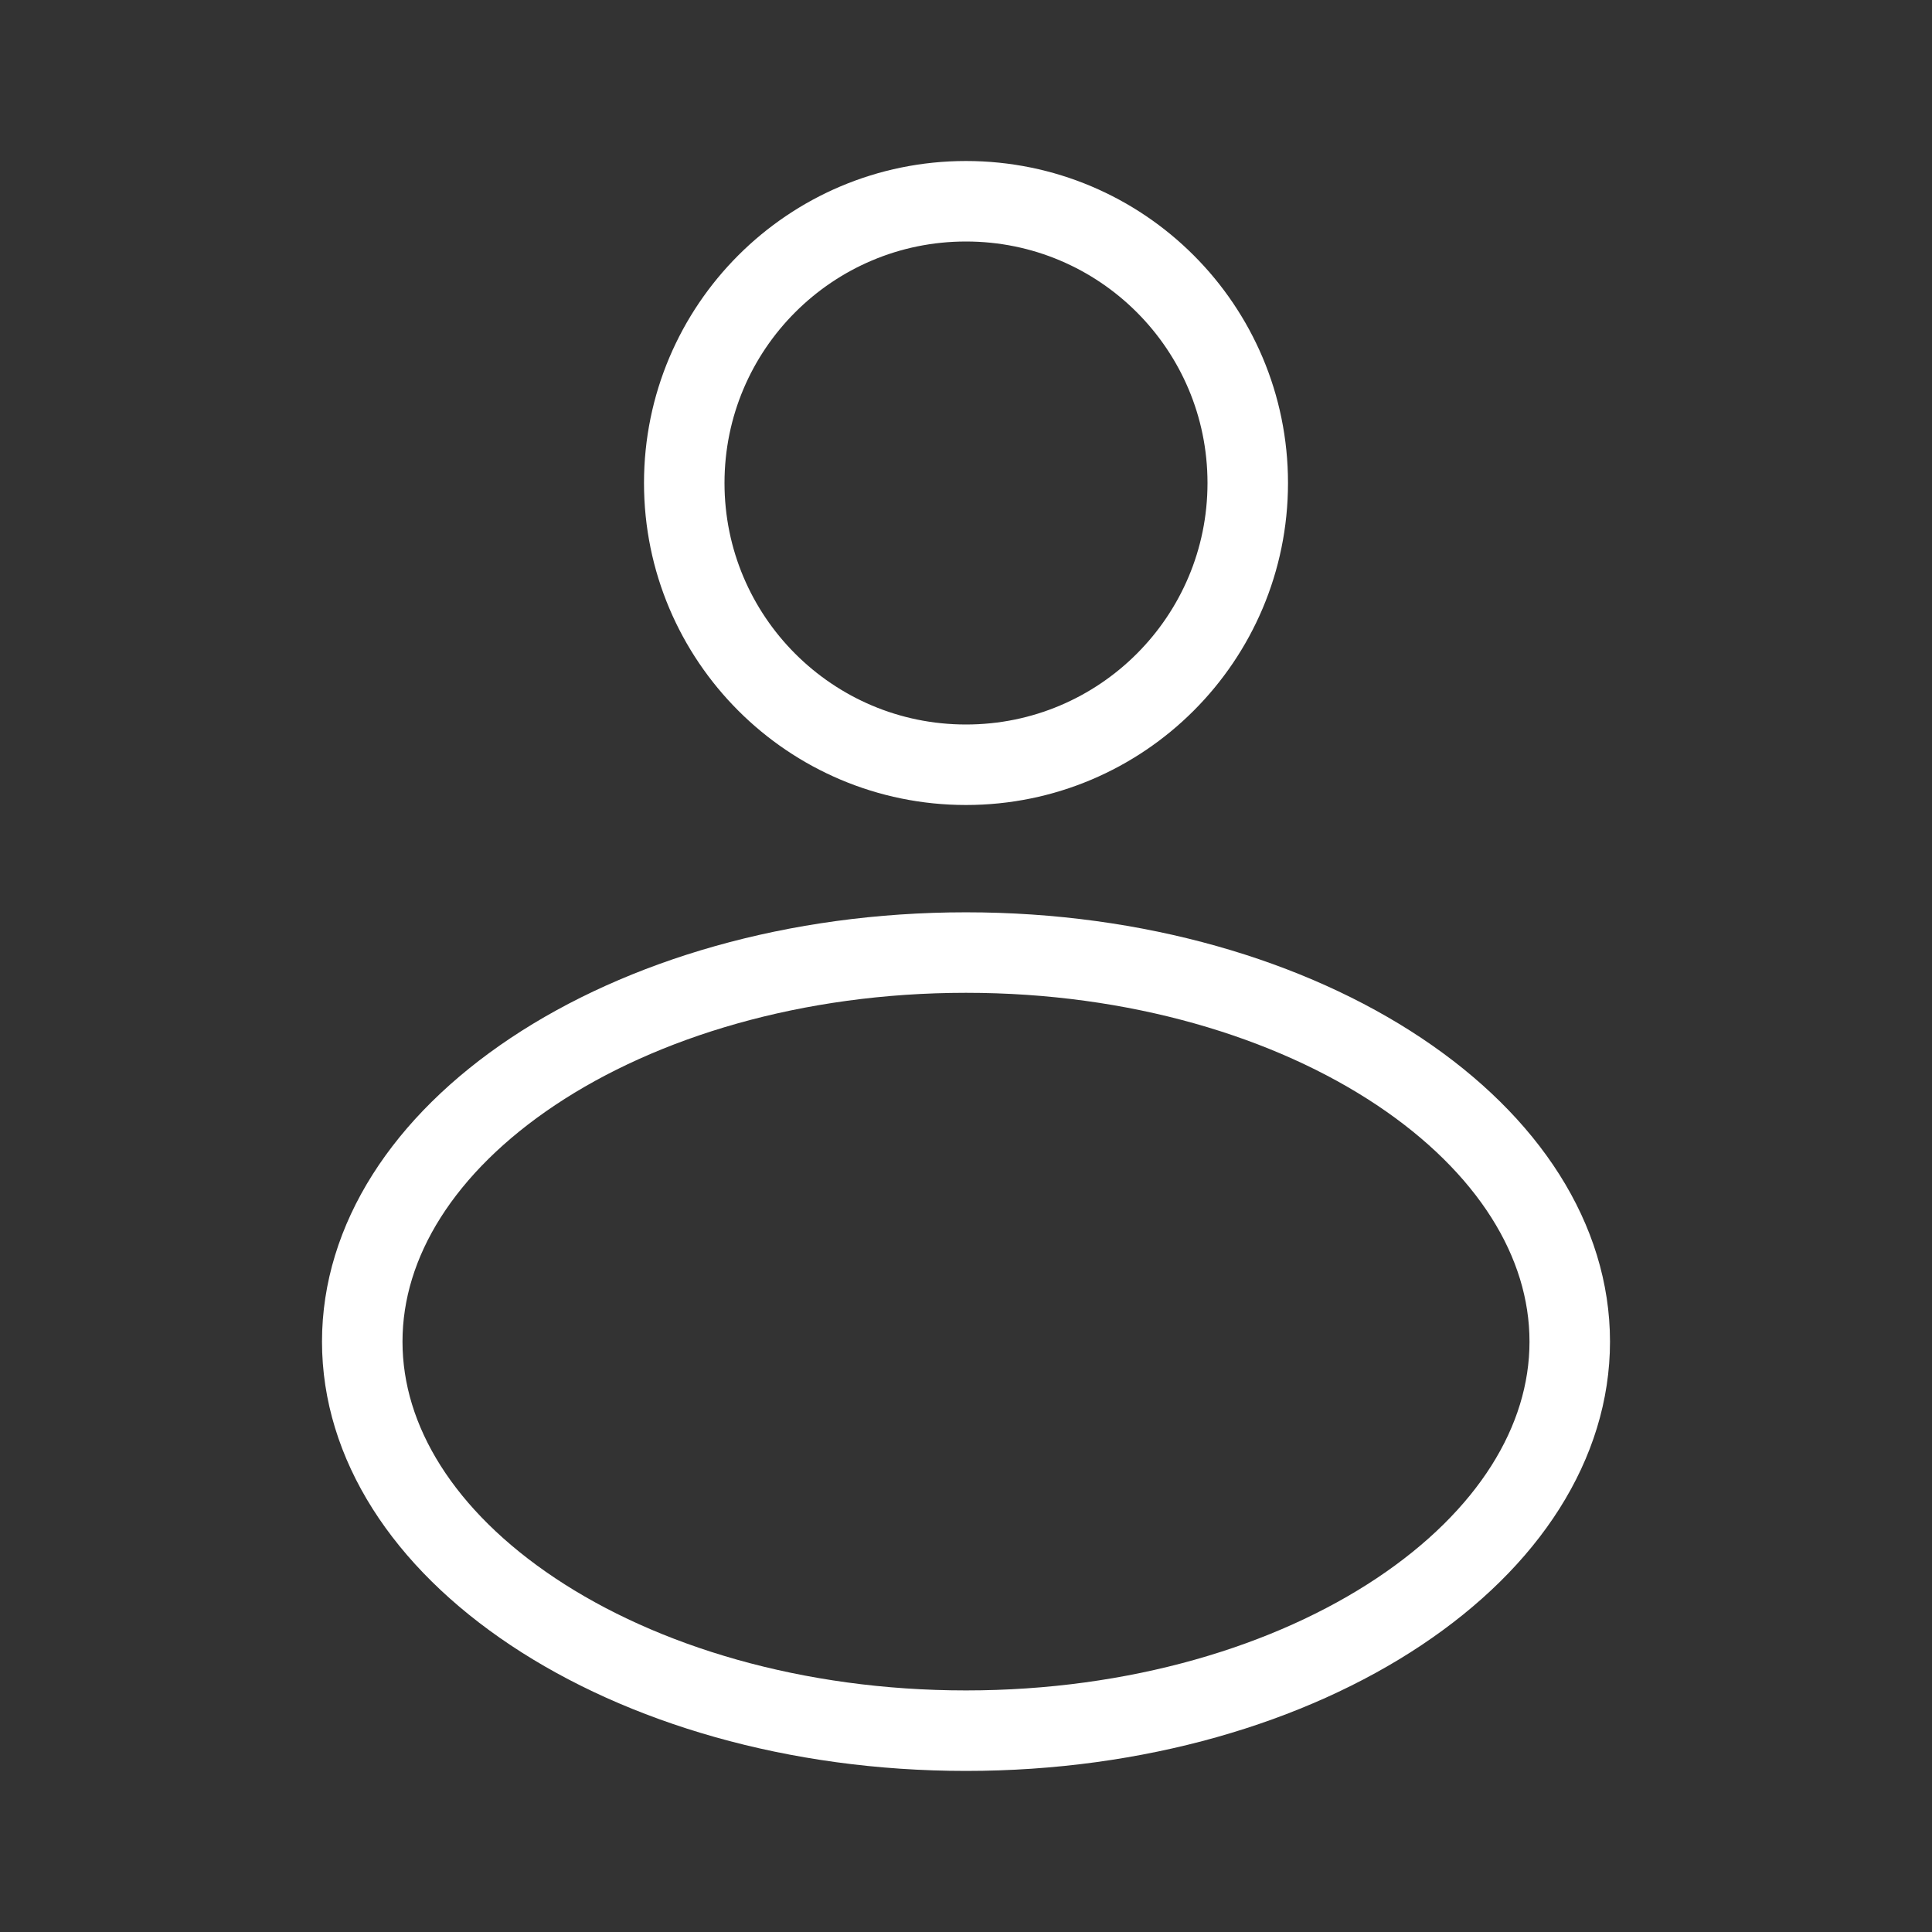
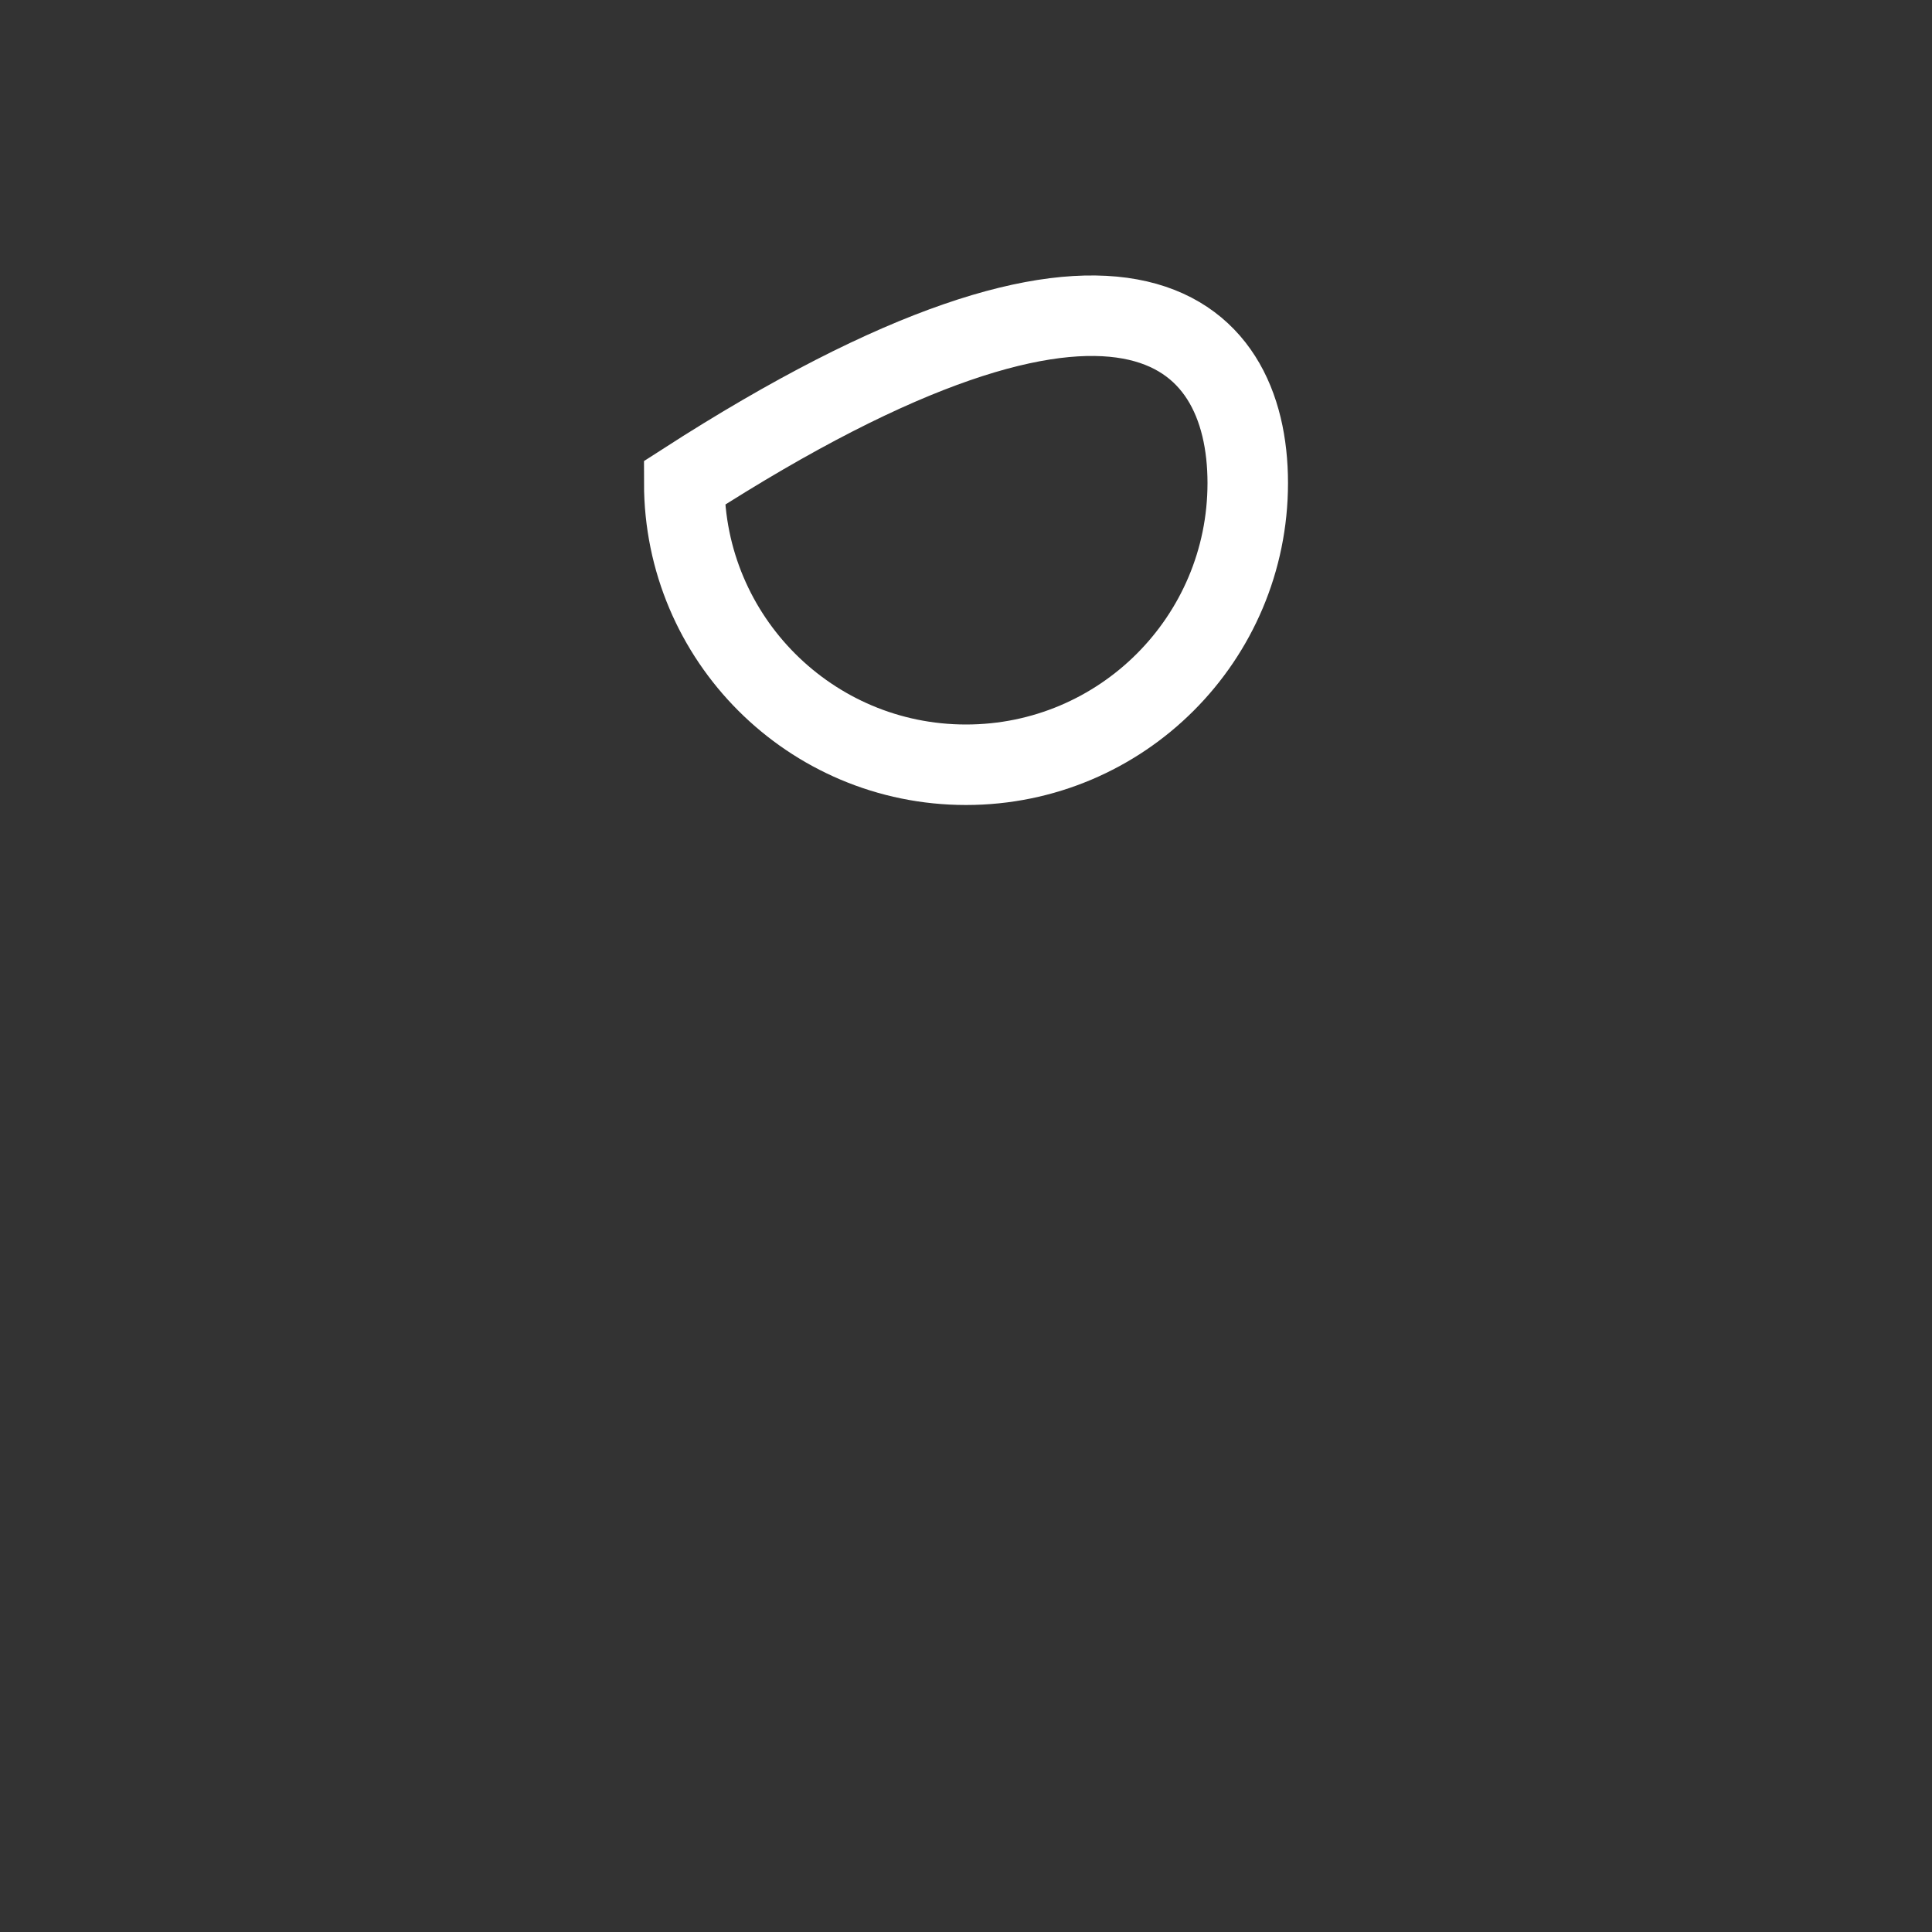
<svg xmlns="http://www.w3.org/2000/svg" width="24" height="24" viewBox="0 0 24 24" fill="none">
  <rect x="0" y="0" width="24" height="24" fill="#333333" stroke="none" />
-   <path d="M15.5 6C15.5 7.933 13.933 9.5 12 9.5C10.067 9.5 8.5 7.933 8.5 6C8.5 4.067 10.067 2.5 12 2.5C13.933 2.5 15.5 4.067 15.5 6Z" stroke="#fff" />
-   <path d="M19.5 16.666C19.5 17.92 18.738 19.116 17.38 20.021C16.025 20.924 14.124 21.499 12 21.499C9.876 21.499 7.975 20.924 6.62 20.021C5.262 19.116 4.5 17.92 4.5 16.666C4.5 15.413 5.262 14.217 6.62 13.311C7.975 12.408 9.876 11.833 12 11.833C14.124 11.833 16.025 12.408 17.38 13.311C18.738 14.217 19.5 15.413 19.5 16.666Z" stroke="#fff" />
+   <path d="M15.5 6C15.5 7.933 13.933 9.5 12 9.5C10.067 9.5 8.5 7.933 8.5 6C13.933 2.5 15.5 4.067 15.5 6Z" stroke="#fff" />
</svg>